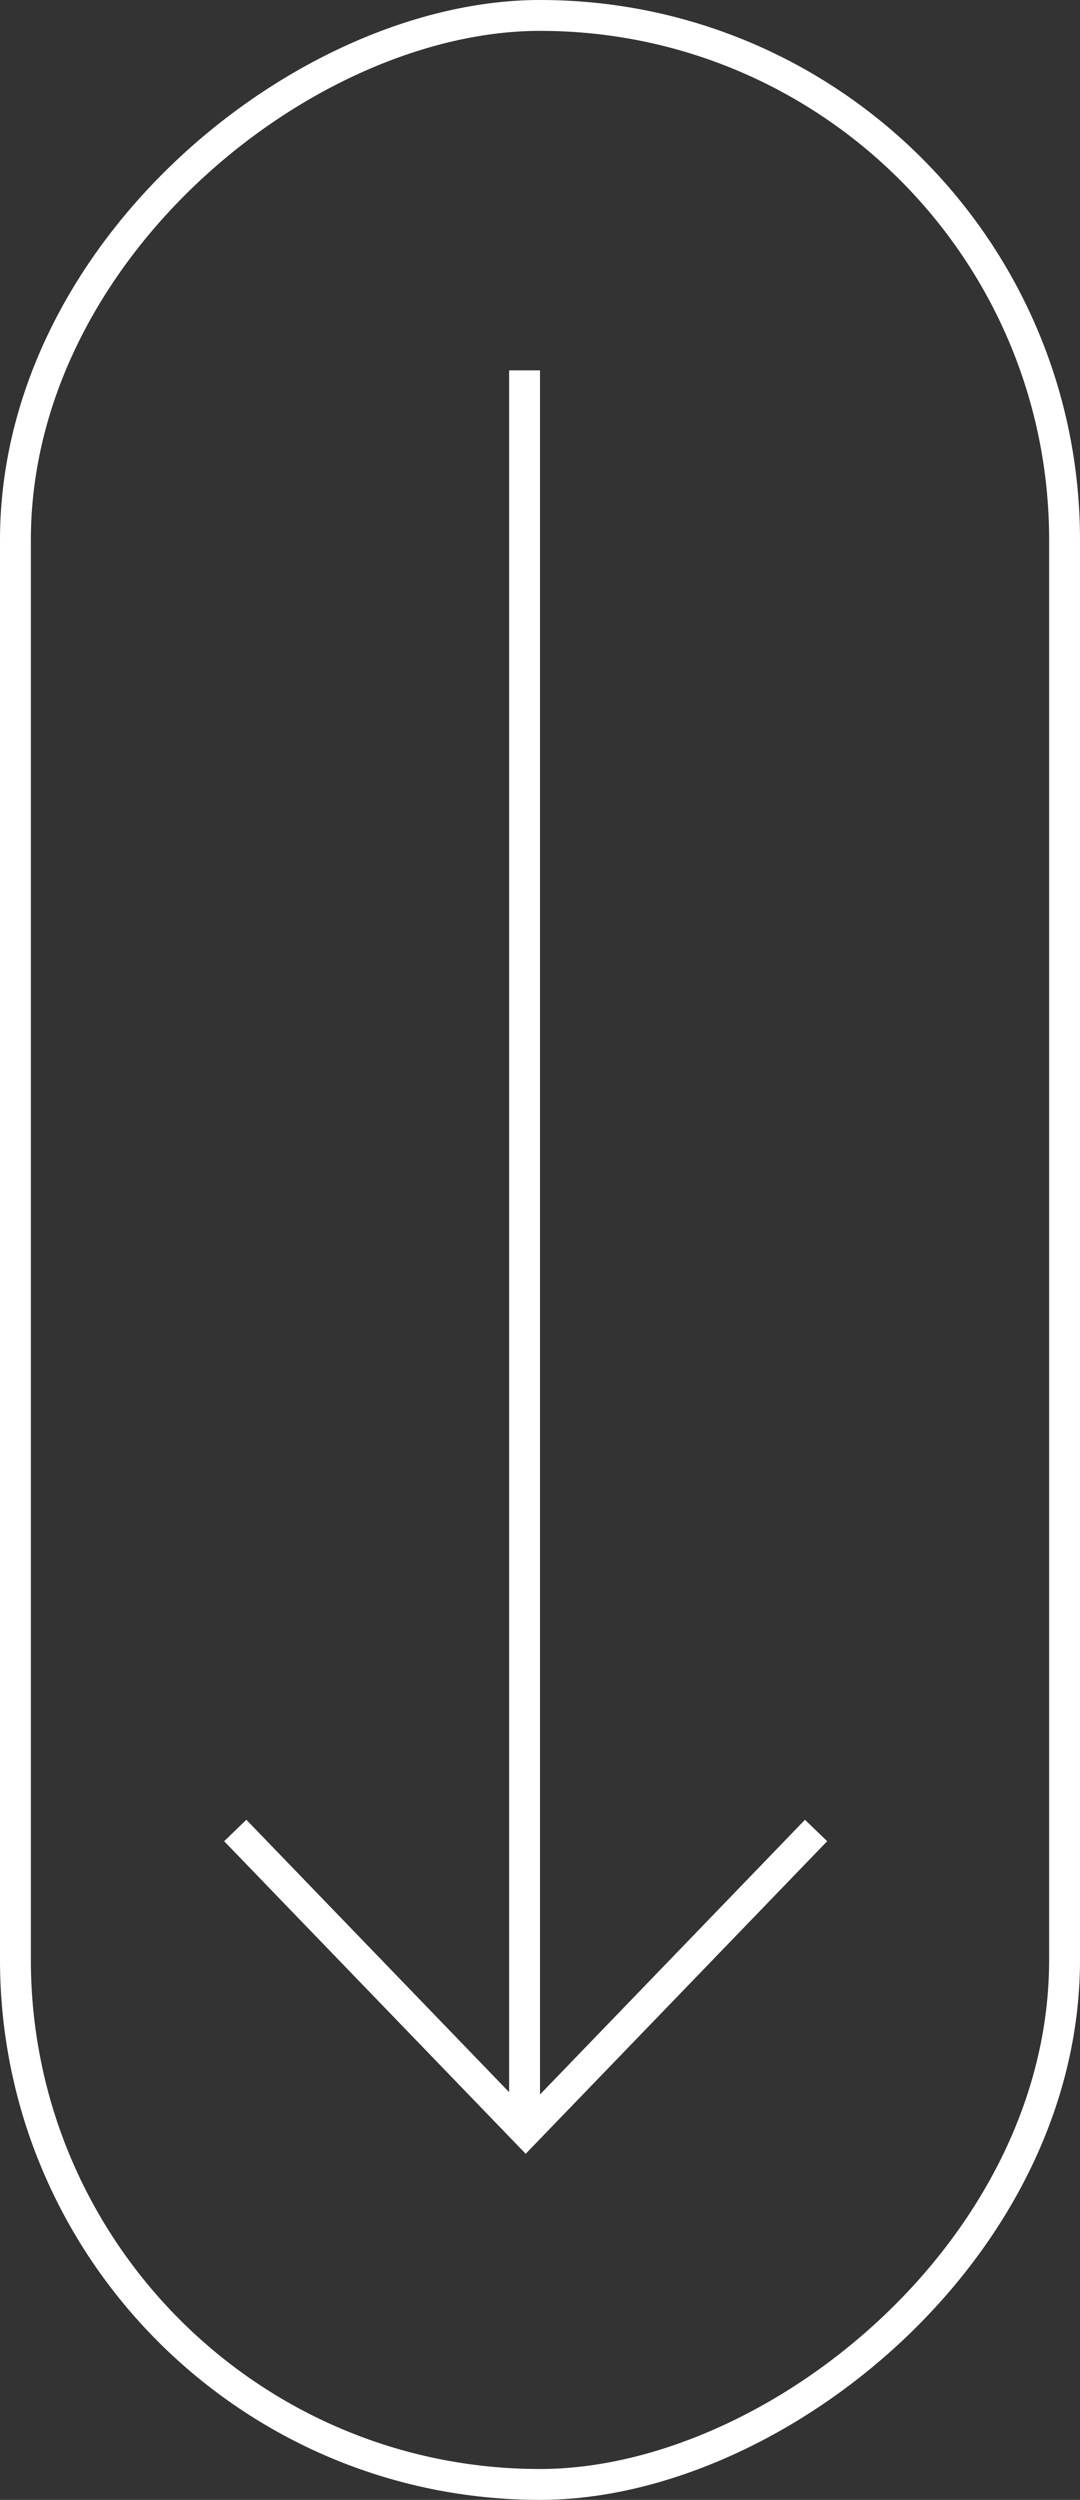
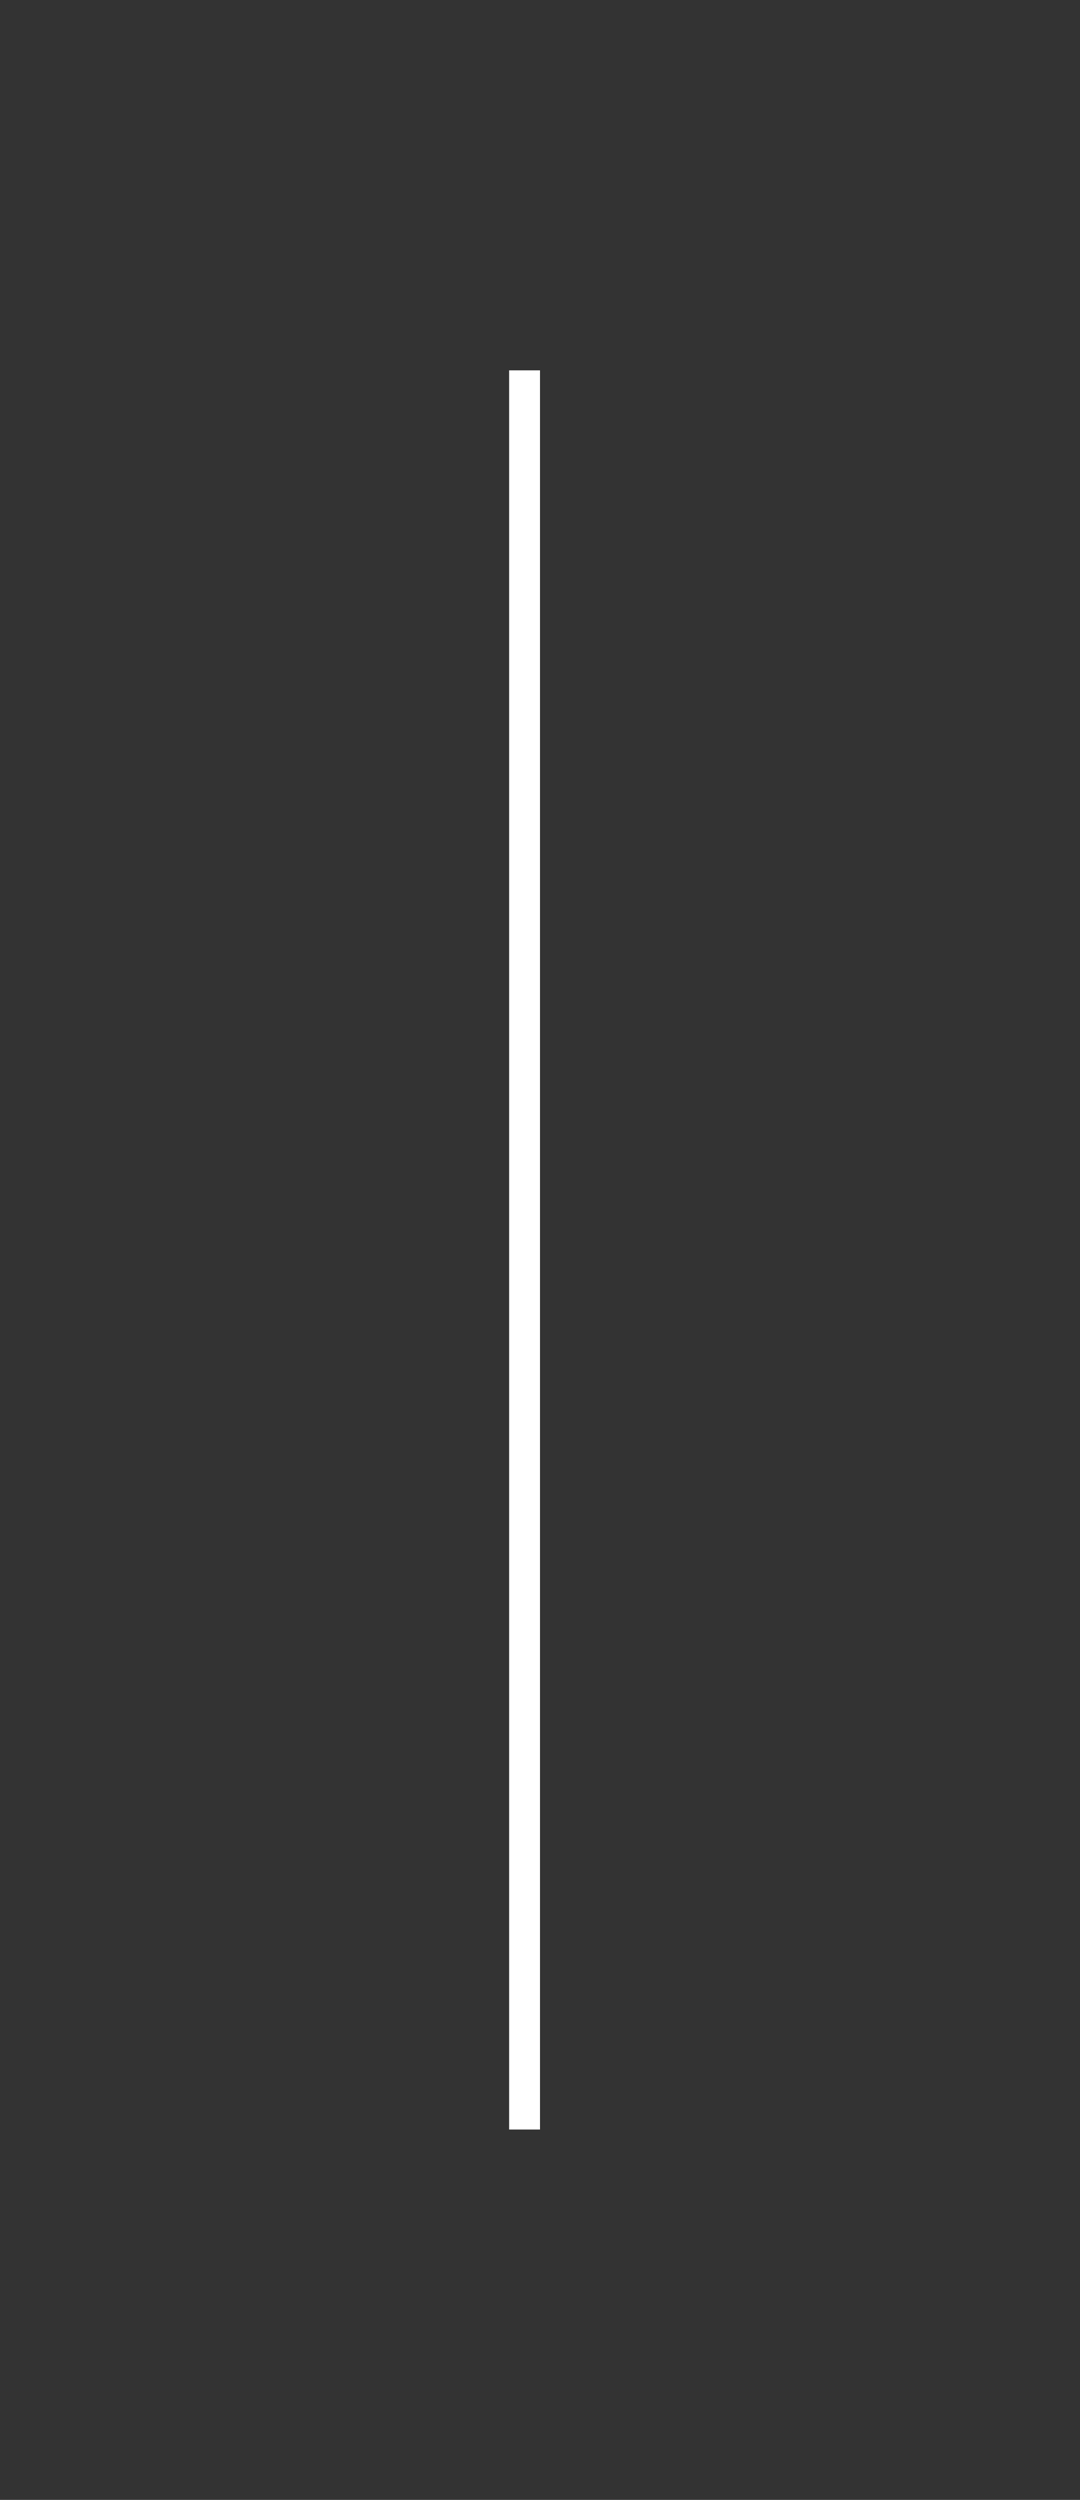
<svg xmlns="http://www.w3.org/2000/svg" width="35" height="81" viewBox="0 0 35 81">
  <rect x="0" y="0" width="35" height="81" fill="#333333" stroke="none" />
  <g data-name="Grupo 11254">
    <path data-name="Línea 1406" transform="translate(17 12)" style="stroke:#fff;fill:none" d="M0 0v57" />
    <g data-name="Icon feather-arrow-down">
-       <path data-name="Trazado 7122" d="M18.823 0 9.412 9.755 0 0" style="stroke:#fff;fill:none" transform="translate(7.624 59.311)" />
-     </g>
+       </g>
    <g data-name="Rectángulo 11146" transform="rotate(90 17.5 17.5)" style="stroke:#fff;fill:none">
      <rect width="81" height="35" rx="17.5" style="stroke:none" />
-       <rect x=".5" y=".5" width="80" height="34" rx="17" style="fill:none" />
    </g>
  </g>
</svg>